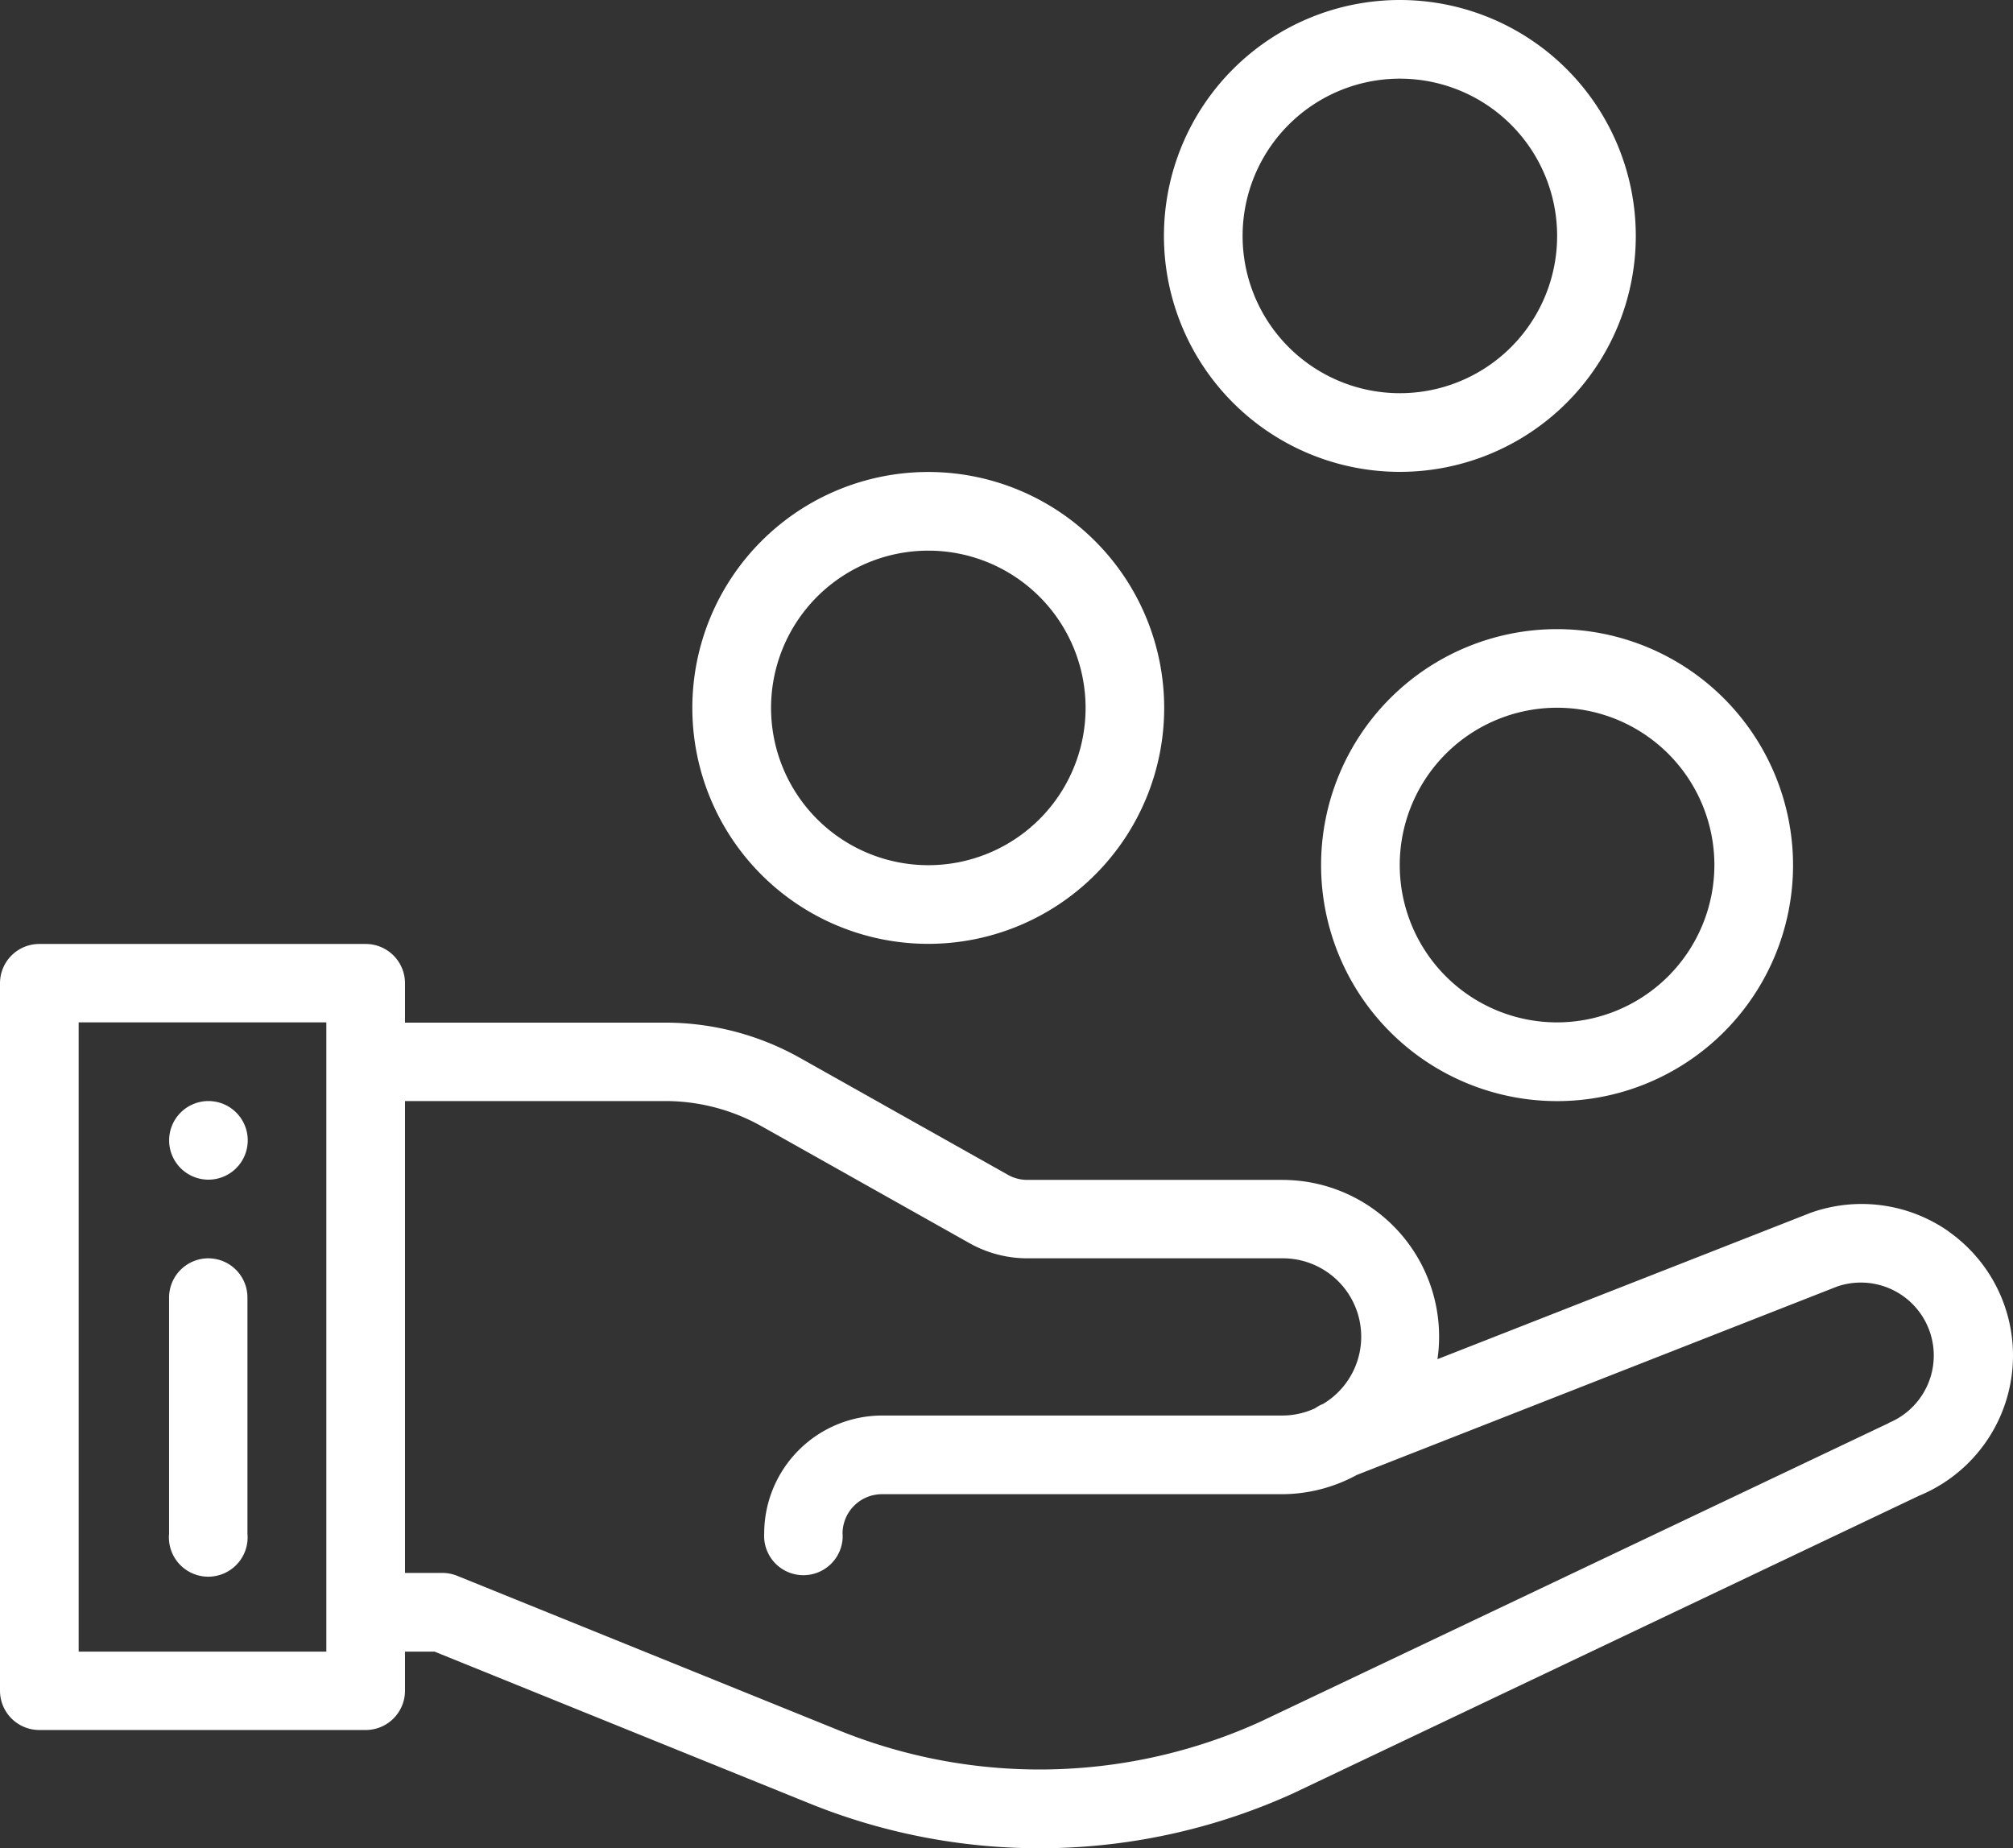
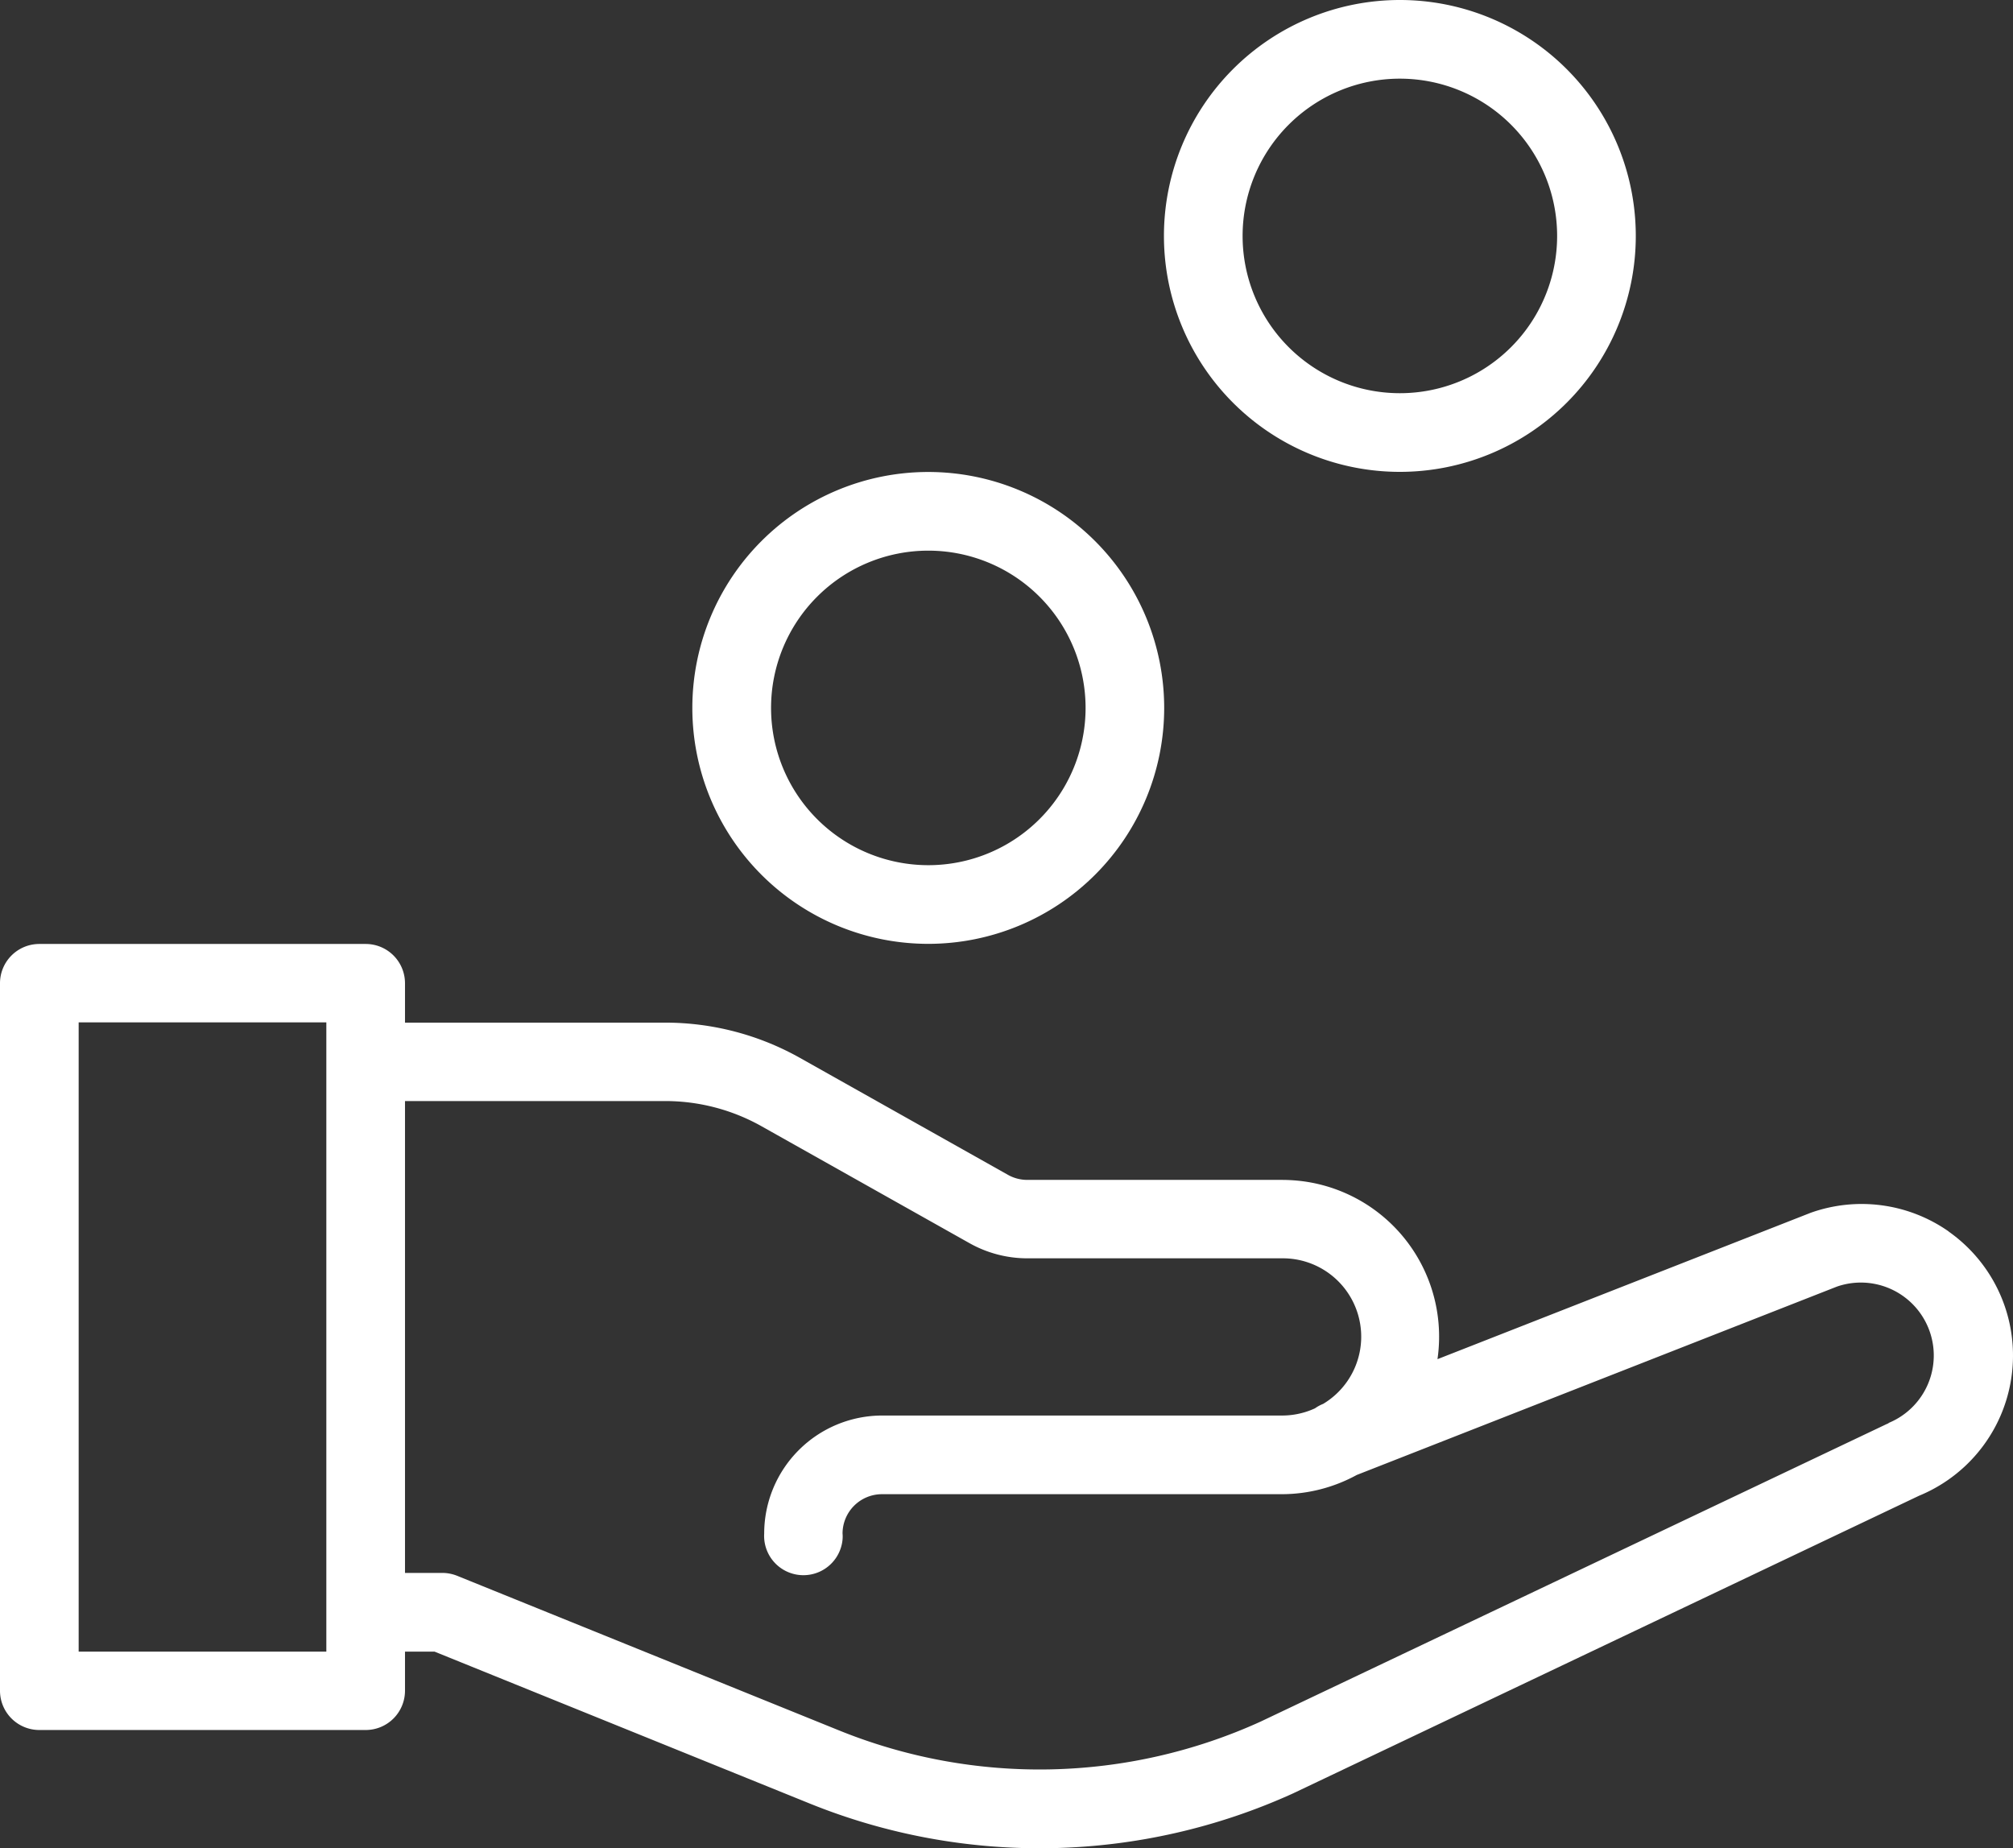
<svg xmlns="http://www.w3.org/2000/svg" viewBox="0 0 333.96 306.6">
  <rect x="0" y="0" width="333.96" height="306.6" fill="#333333" stroke="none" />
  <defs>
    <style>.cls-1{fill:#fff;}</style>
  </defs>
  <title>msme-load</title>
  <g id="Layer_2" data-name="Layer 2">
    <g id="Capa_1" data-name="Capa 1">
-       <path id="path10" class="cls-1" d="M34.57,182.66a6.52,6.52,0,1,0,6.53,6.52,6.52,6.52,0,0,0-6.53-6.52Z" />
-       <path id="path12" class="cls-1" d="M34.57,208.75a6.52,6.52,0,0,0-6.52,6.52v39.14a6.53,6.53,0,1,0,13,0V215.3a6.5,6.5,0,0,0-6.47-6.55Z" />
      <path id="path14" class="cls-1" d="M323.3,204.3a25.17,25.17,0,0,0-23-3.07l-.17.07-61.65,24.18a26,26,0,0,0-22-29.47h0a27.44,27.44,0,0,0-3.84-.27H170.42a6.54,6.54,0,0,1-3.2-.84l-34.47-19.38a45.61,45.61,0,0,0-22.39-5.87H67.19v-6.52a6.52,6.52,0,0,0-6.51-6.53H6.52A6.52,6.52,0,0,0,0,163.09V280.51A6.52,6.52,0,0,0,6.52,287H60.67a6.52,6.52,0,0,0,6.52-6.52V274H72.1l62.24,25.2a101.69,101.69,0,0,0,80.22-1.7l.1-.05,103.73-49.32a25.15,25.15,0,0,0,4.91-43.81ZM54.14,274H13.05V169.61H54.14Zm259.2-37.9-.37.16L209.11,285.62a88.61,88.61,0,0,1-69.88,1.46L75.82,261.41a6.63,6.63,0,0,0-2.45-.47H67.19V182.66h43.17a32.61,32.61,0,0,1,16,4.19l34.47,19.38a19.58,19.58,0,0,0,9.6,2.52h42.24a13,13,0,0,1,6.84,24.15h0a6.4,6.4,0,0,0-1.36.74,13.05,13.05,0,0,1-5.43,1.19H146.35a19.59,19.59,0,0,0-19.57,19.57,6.52,6.52,0,0,0,13,1,5.57,5.57,0,0,0,0-1,6.54,6.54,0,0,1,6.53-6.52h66.31a26,26,0,0,0,12.47-3.19l79.69-31.26a12.1,12.1,0,0,1,8.52,22.64Z" />
-       <path id="path16" class="cls-1" d="M258.33,104.37a39.15,39.15,0,1,0,39.14,39.16h0A39.2,39.2,0,0,0,258.33,104.37Zm0,65.24a26.1,26.1,0,1,1,26.09-26.11h0A26.14,26.14,0,0,1,258.33,169.61Z" />
      <path id="path18" class="cls-1" d="M232.23,0a39.14,39.14,0,1,0,39.15,39.14A39.14,39.14,0,0,0,232.23,0Zm0,65.23a26.09,26.09,0,1,1,26.1-26.09,26.09,26.09,0,0,1-26.1,26.09Z" />
      <path id="path20" class="cls-1" d="M154,78.3a39.14,39.14,0,1,0,39.14,39.14A39.14,39.14,0,0,0,154,78.3Zm0,65.23a26.09,26.09,0,1,1,26.1-26.09A26.09,26.09,0,0,1,154,143.53Z" />
    </g>
  </g>
</svg>